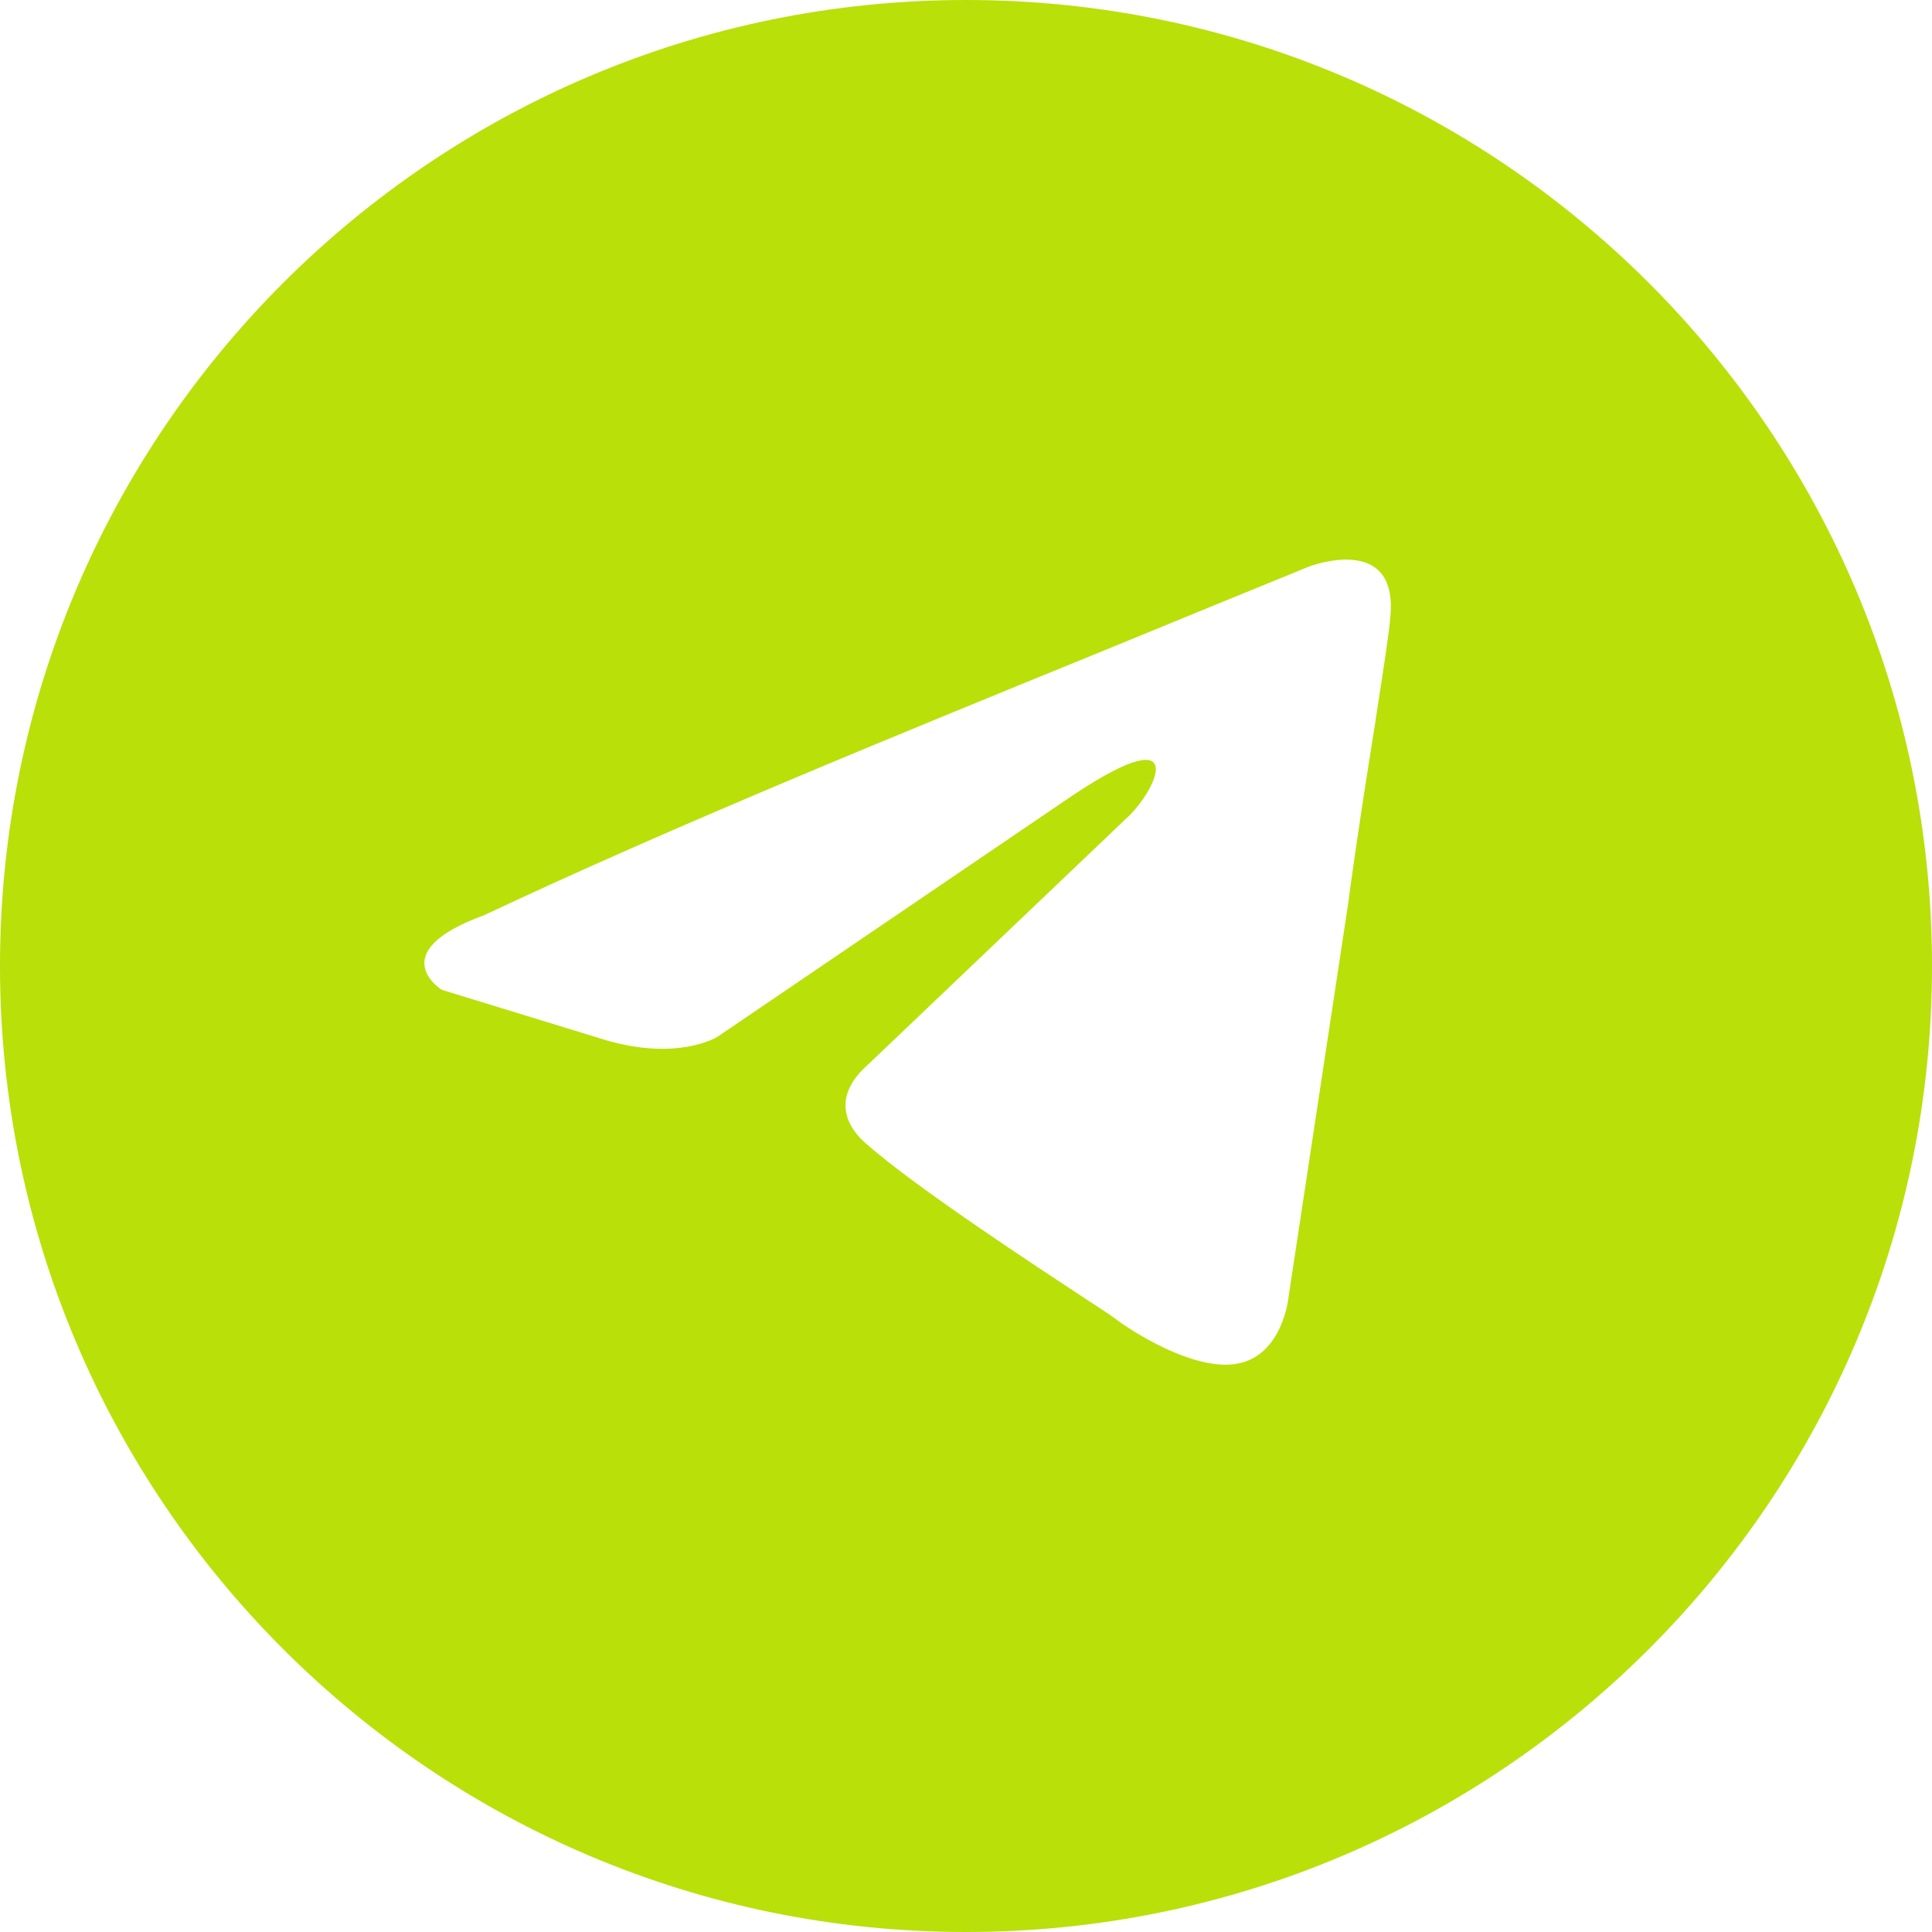
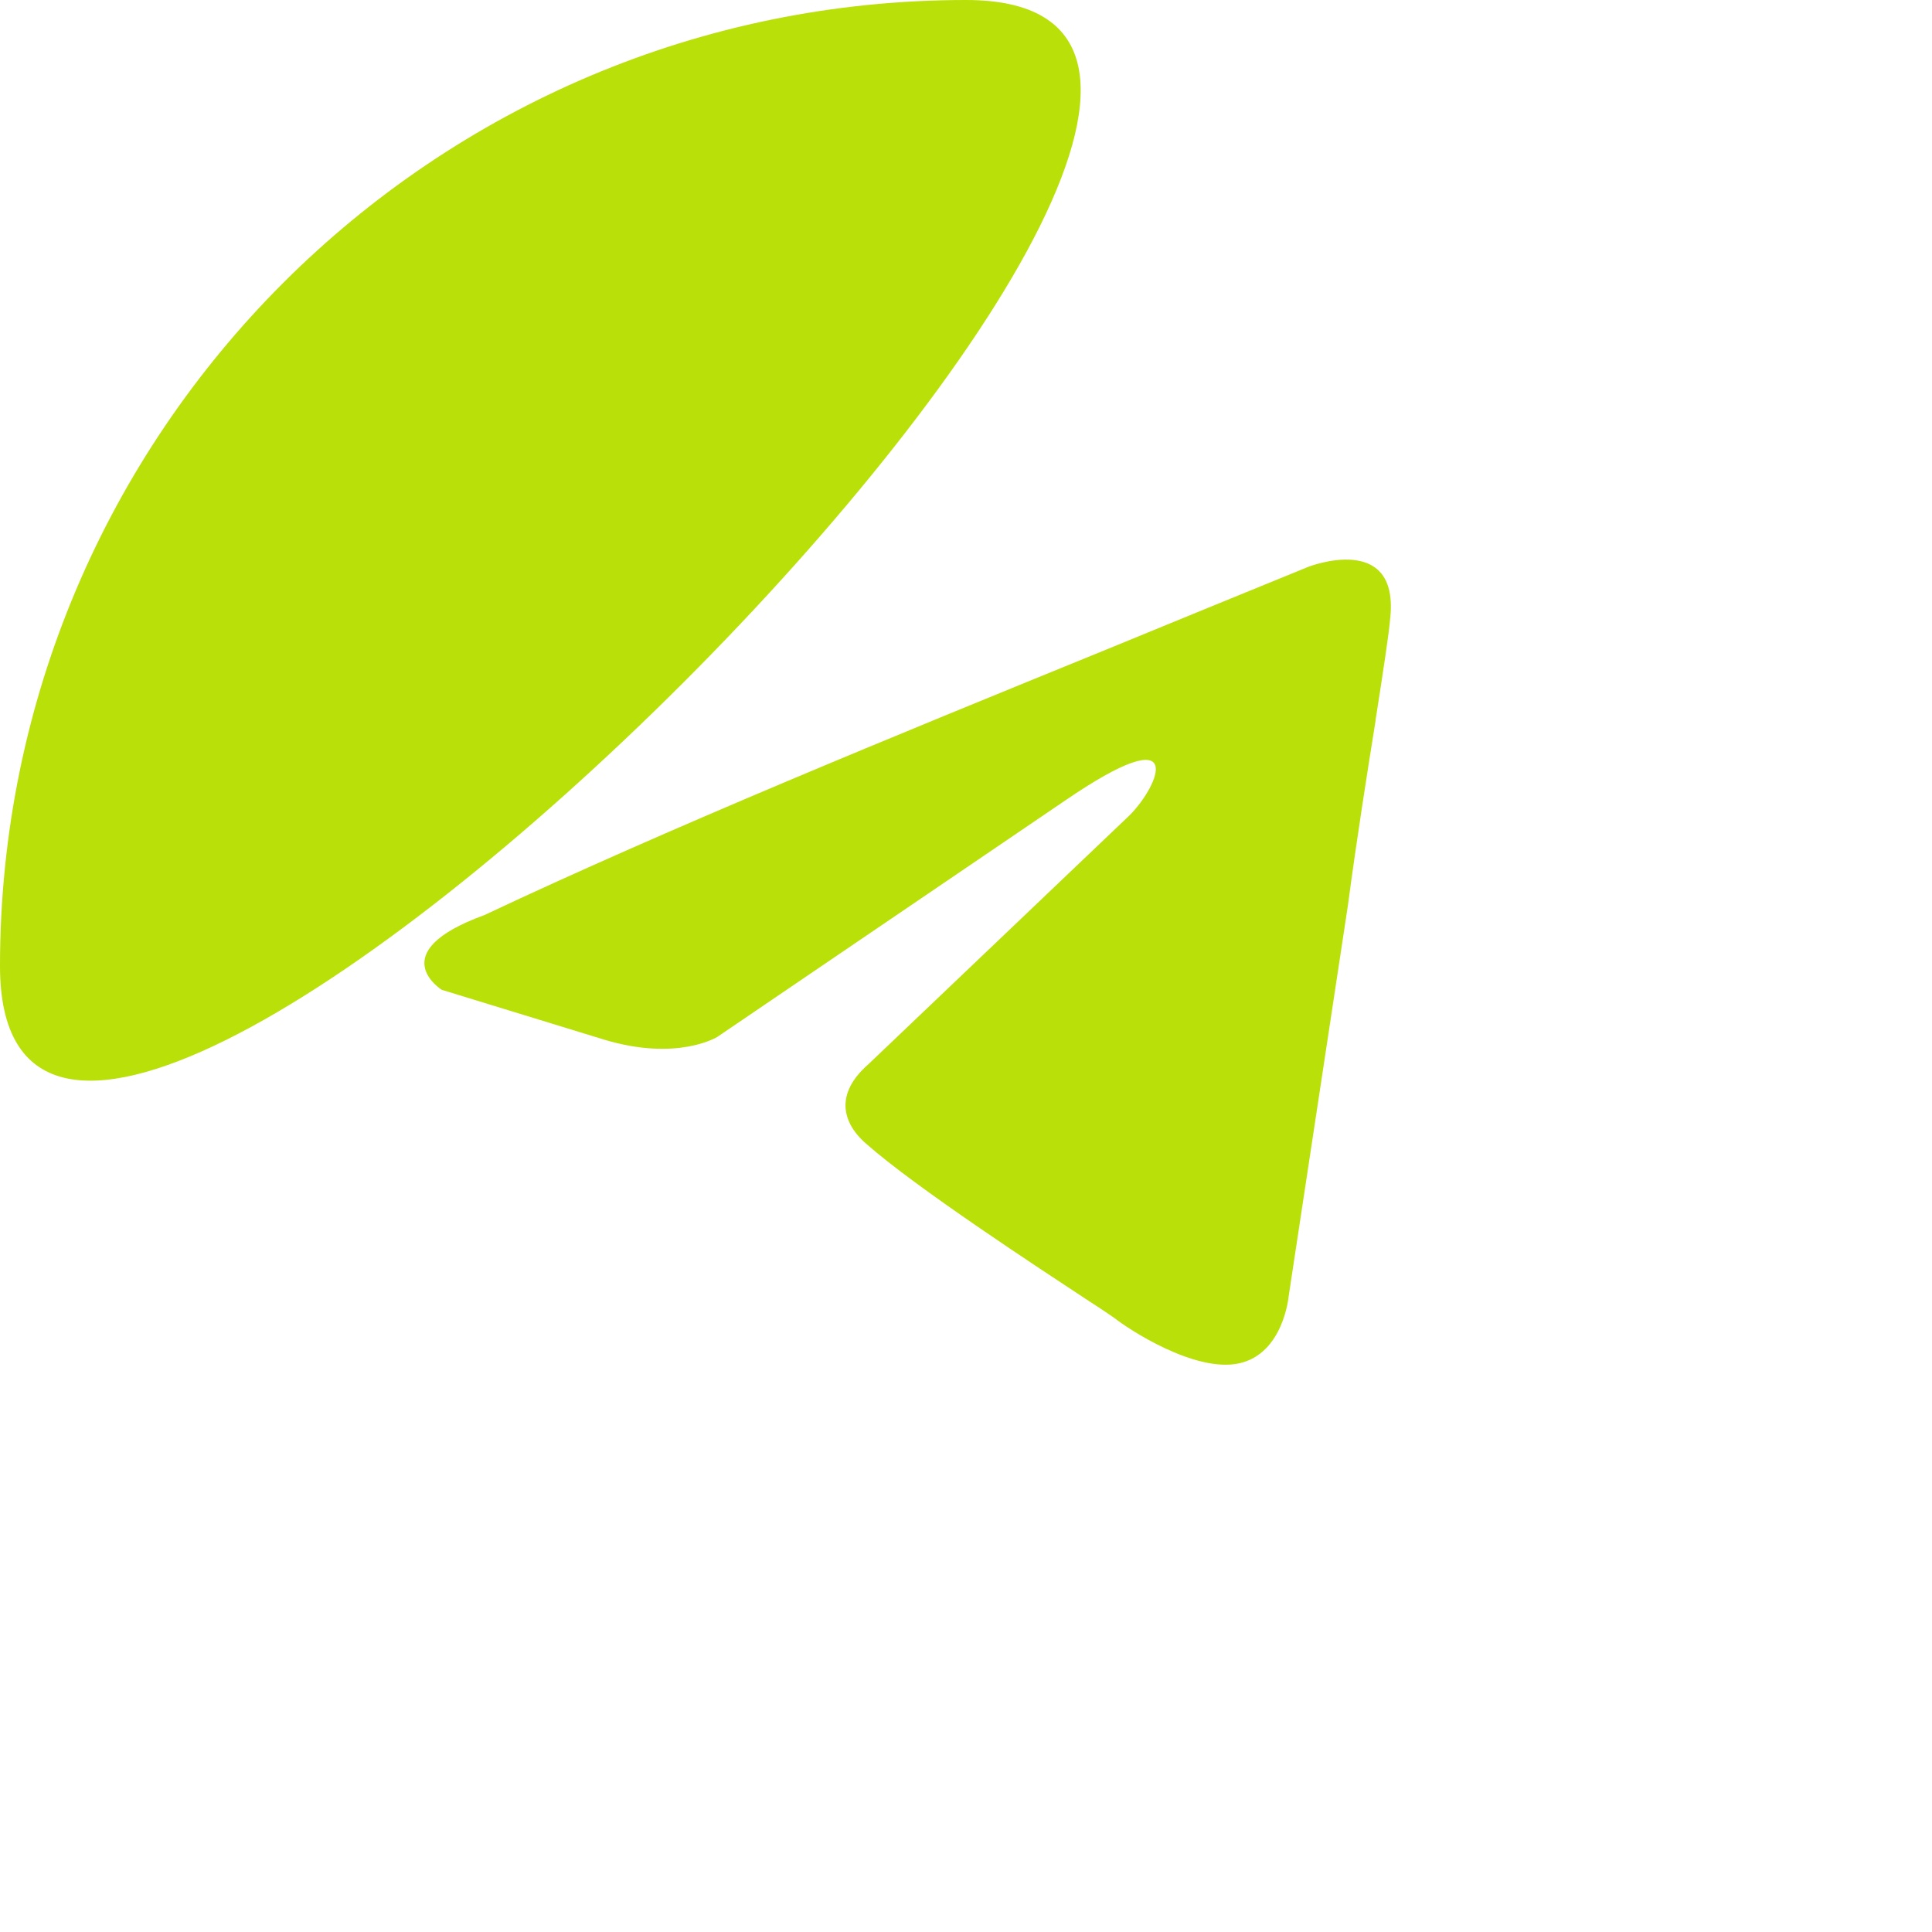
<svg xmlns="http://www.w3.org/2000/svg" id="uuid-cee77f08-bd13-42d1-a79c-06b5c6af23da" width="30" height="30" viewBox="0 0 30 30">
  <g id="uuid-b8a683e1-c775-47e2-93dd-5cc996741e2f">
-     <path d="m15,0C6.72,0,0,6.72,0,15s6.72,15,15,15,15-6.72,15-15S23.28,0,15,0Zm6.36,11.19c-.13.81-.29,1.82-.43,2.87l-.92,6.07s-.08.89-.77,1.04c-.69.15-1.73-.54-1.93-.7-.03-.02-.17-.12-.39-.26-.82-.54-2.7-1.77-3.47-2.45-.27-.23-.58-.7.04-1.24l4.05-3.86c.46-.46.93-1.55-1-.23l-5.4,3.67s-.62.39-1.77.04l-2.51-.77s-.93-.58.66-1.16c2.91-1.37,6.34-2.77,9.65-4.12,1.07-.44,2.12-.87,3.15-1.29,0,0,1.39-.54,1.27.77-.02.26-.11.84-.23,1.61Z" style="fill:#b9e009; stroke-width:0px;" />
+     <path d="m15,0C6.72,0,0,6.72,0,15S23.28,0,15,0Zm6.36,11.19c-.13.81-.29,1.82-.43,2.87l-.92,6.07s-.08.89-.77,1.04c-.69.15-1.73-.54-1.93-.7-.03-.02-.17-.12-.39-.26-.82-.54-2.7-1.77-3.47-2.45-.27-.23-.58-.7.04-1.24l4.05-3.86c.46-.46.93-1.55-1-.23l-5.4,3.67s-.62.39-1.77.04l-2.51-.77s-.93-.58.66-1.16c2.91-1.37,6.34-2.77,9.65-4.12,1.07-.44,2.12-.87,3.15-1.29,0,0,1.39-.54,1.27.77-.02.26-.11.84-.23,1.61Z" style="fill:#b9e009; stroke-width:0px;" />
  </g>
</svg>